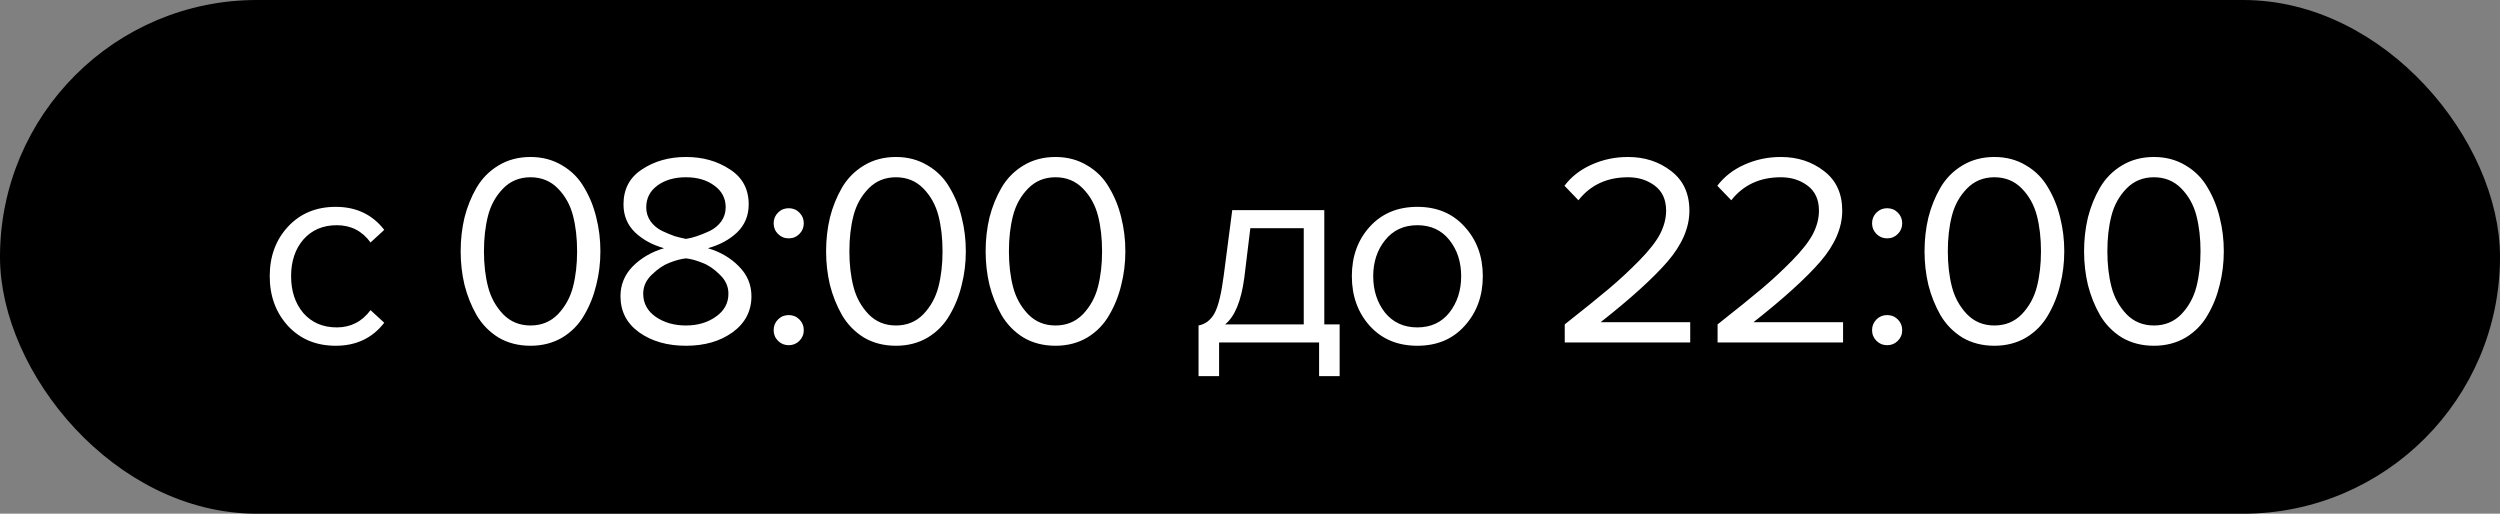
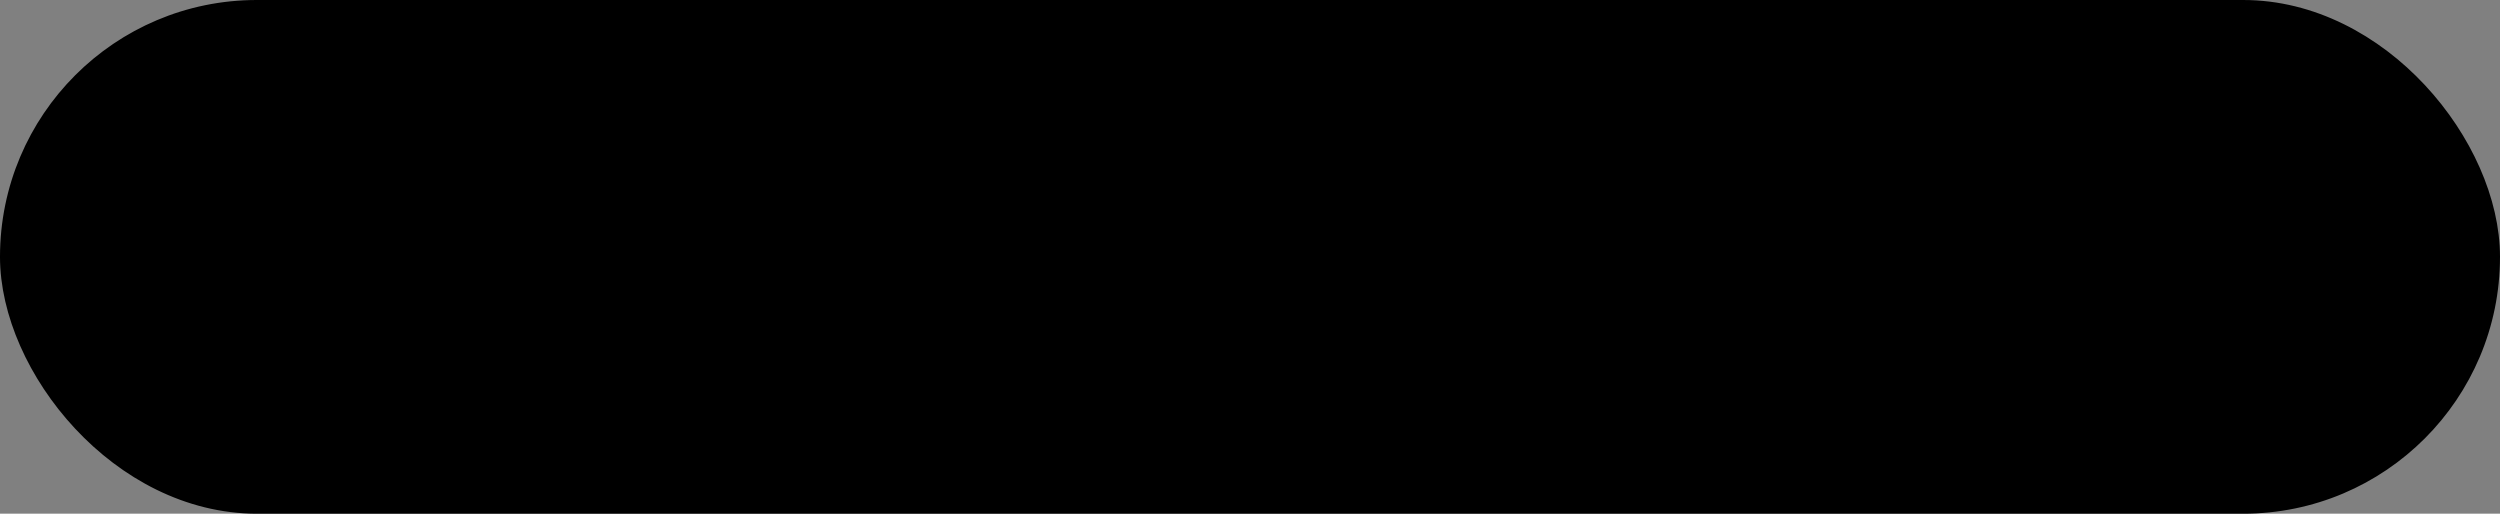
<svg xmlns="http://www.w3.org/2000/svg" width="146" height="30" viewBox="0 0 146 30" fill="none">
  <rect x="0" y="0" width="146" height="30" fill="#808080" stroke="none" />
  <rect x="0.5" y="0.5" width="145" height="29" rx="14.5" fill="black" stroke="black" />
-   <path d="M19.608 20.192C18.467 20.192 17.539 19.808 16.824 19.04C16.109 18.261 15.752 17.291 15.752 16.128C15.752 14.965 16.109 14 16.824 13.232C17.539 12.464 18.467 12.08 19.608 12.08C20.803 12.08 21.747 12.528 22.44 13.424L21.64 14.16C21.149 13.488 20.493 13.152 19.672 13.152C18.861 13.152 18.211 13.429 17.72 13.984C17.24 14.539 17 15.253 17 16.128C17 17.003 17.24 17.723 17.72 18.288C18.211 18.843 18.861 19.12 19.672 19.12C20.483 19.12 21.139 18.784 21.64 18.112L22.44 18.848C21.747 19.744 20.803 20.192 19.608 20.192ZM30.983 20.192C30.279 20.192 29.655 20.032 29.111 19.712C28.578 19.381 28.151 18.944 27.831 18.4C27.521 17.856 27.287 17.269 27.127 16.64C26.977 16.011 26.903 15.355 26.903 14.672C26.903 13.989 26.977 13.333 27.127 12.704C27.287 12.075 27.521 11.493 27.831 10.96C28.151 10.416 28.578 9.984 29.111 9.664C29.655 9.333 30.279 9.168 30.983 9.168C31.676 9.168 32.295 9.333 32.839 9.664C33.383 9.984 33.809 10.416 34.119 10.96C34.439 11.493 34.673 12.075 34.823 12.704C34.983 13.333 35.063 13.989 35.063 14.672C35.063 15.355 34.983 16.011 34.823 16.64C34.673 17.269 34.439 17.856 34.119 18.4C33.809 18.944 33.383 19.381 32.839 19.712C32.295 20.032 31.676 20.192 30.983 20.192ZM29.383 18.352C29.809 18.789 30.343 19.008 30.983 19.008C31.623 19.008 32.156 18.789 32.583 18.352C33.01 17.904 33.303 17.371 33.463 16.752C33.623 16.133 33.703 15.44 33.703 14.672C33.703 13.904 33.623 13.211 33.463 12.592C33.303 11.973 33.01 11.445 32.583 11.008C32.156 10.571 31.623 10.352 30.983 10.352C30.343 10.352 29.809 10.571 29.383 11.008C28.956 11.445 28.663 11.973 28.503 12.592C28.343 13.211 28.263 13.904 28.263 14.672C28.263 15.44 28.343 16.133 28.503 16.752C28.663 17.371 28.956 17.904 29.383 18.352ZM42.78 19.408C42.054 19.931 41.148 20.192 40.06 20.192C38.972 20.192 38.06 19.931 37.324 19.408C36.598 18.885 36.236 18.181 36.236 17.296C36.236 16.624 36.476 16.043 36.956 15.552C37.446 15.061 38.054 14.709 38.78 14.496C38.097 14.304 37.532 13.995 37.084 13.568C36.636 13.131 36.412 12.587 36.412 11.936C36.412 11.04 36.774 10.357 37.5 9.888C38.225 9.408 39.078 9.168 40.06 9.168C41.041 9.168 41.894 9.408 42.62 9.888C43.356 10.357 43.724 11.04 43.724 11.936C43.724 12.587 43.5 13.131 43.052 13.568C42.604 13.995 42.033 14.304 41.34 14.496C42.065 14.709 42.668 15.061 43.148 15.552C43.638 16.043 43.884 16.624 43.884 17.296C43.884 18.171 43.516 18.875 42.78 19.408ZM40.06 13.952C40.273 13.92 40.486 13.867 40.7 13.792C40.924 13.717 41.174 13.616 41.452 13.488C41.729 13.349 41.953 13.163 42.124 12.928C42.294 12.683 42.38 12.411 42.38 12.112C42.38 11.579 42.156 11.152 41.708 10.832C41.27 10.512 40.721 10.352 40.06 10.352C39.388 10.352 38.833 10.512 38.396 10.832C37.958 11.152 37.74 11.579 37.74 12.112C37.74 12.411 37.825 12.683 37.996 12.928C38.166 13.163 38.39 13.349 38.668 13.488C38.945 13.616 39.19 13.717 39.404 13.792C39.628 13.856 39.846 13.909 40.06 13.952ZM40.06 19.008C40.742 19.008 41.324 18.837 41.804 18.496C42.294 18.155 42.54 17.707 42.54 17.152C42.54 16.725 42.369 16.352 42.028 16.032C41.697 15.701 41.356 15.472 41.004 15.344C40.662 15.205 40.348 15.12 40.06 15.088C39.772 15.12 39.452 15.205 39.1 15.344C38.758 15.472 38.417 15.701 38.076 16.032C37.734 16.352 37.564 16.725 37.564 17.152C37.564 17.707 37.804 18.155 38.284 18.496C38.774 18.837 39.366 19.008 40.06 19.008ZM46.685 13.664C46.514 13.835 46.306 13.92 46.061 13.92C45.815 13.92 45.607 13.835 45.437 13.664C45.266 13.493 45.181 13.285 45.181 13.04C45.181 12.795 45.266 12.587 45.437 12.416C45.607 12.245 45.815 12.16 46.061 12.16C46.306 12.16 46.514 12.245 46.685 12.416C46.855 12.587 46.941 12.795 46.941 13.04C46.941 13.285 46.855 13.493 46.685 13.664ZM46.685 19.904C46.514 20.075 46.306 20.16 46.061 20.16C45.815 20.16 45.607 20.075 45.437 19.904C45.266 19.733 45.181 19.525 45.181 19.28C45.181 19.035 45.266 18.827 45.437 18.656C45.607 18.485 45.815 18.4 46.061 18.4C46.306 18.4 46.514 18.485 46.685 18.656C46.855 18.827 46.941 19.035 46.941 19.28C46.941 19.525 46.855 19.733 46.685 19.904ZM52.324 20.192C51.62 20.192 50.996 20.032 50.452 19.712C49.919 19.381 49.492 18.944 49.172 18.4C48.863 17.856 48.628 17.269 48.468 16.64C48.319 16.011 48.244 15.355 48.244 14.672C48.244 13.989 48.319 13.333 48.468 12.704C48.628 12.075 48.863 11.493 49.172 10.96C49.492 10.416 49.919 9.984 50.452 9.664C50.996 9.333 51.62 9.168 52.324 9.168C53.017 9.168 53.636 9.333 54.18 9.664C54.724 9.984 55.151 10.416 55.46 10.96C55.78 11.493 56.015 12.075 56.164 12.704C56.324 13.333 56.404 13.989 56.404 14.672C56.404 15.355 56.324 16.011 56.164 16.64C56.015 17.269 55.78 17.856 55.46 18.4C55.151 18.944 54.724 19.381 54.18 19.712C53.636 20.032 53.017 20.192 52.324 20.192ZM50.724 18.352C51.151 18.789 51.684 19.008 52.324 19.008C52.964 19.008 53.498 18.789 53.924 18.352C54.351 17.904 54.644 17.371 54.804 16.752C54.964 16.133 55.044 15.44 55.044 14.672C55.044 13.904 54.964 13.211 54.804 12.592C54.644 11.973 54.351 11.445 53.924 11.008C53.498 10.571 52.964 10.352 52.324 10.352C51.684 10.352 51.151 10.571 50.724 11.008C50.297 11.445 50.004 11.973 49.844 12.592C49.684 13.211 49.604 13.904 49.604 14.672C49.604 15.44 49.684 16.133 49.844 16.752C50.004 17.371 50.297 17.904 50.724 18.352ZM61.641 20.192C60.937 20.192 60.313 20.032 59.769 19.712C59.236 19.381 58.809 18.944 58.489 18.4C58.18 17.856 57.945 17.269 57.785 16.64C57.636 16.011 57.561 15.355 57.561 14.672C57.561 13.989 57.636 13.333 57.785 12.704C57.945 12.075 58.18 11.493 58.489 10.96C58.809 10.416 59.236 9.984 59.769 9.664C60.313 9.333 60.937 9.168 61.641 9.168C62.334 9.168 62.953 9.333 63.497 9.664C64.041 9.984 64.468 10.416 64.777 10.96C65.097 11.493 65.332 12.075 65.481 12.704C65.641 13.333 65.721 13.989 65.721 14.672C65.721 15.355 65.641 16.011 65.481 16.64C65.332 17.269 65.097 17.856 64.777 18.4C64.468 18.944 64.041 19.381 63.497 19.712C62.953 20.032 62.334 20.192 61.641 20.192ZM60.041 18.352C60.468 18.789 61.001 19.008 61.641 19.008C62.281 19.008 62.814 18.789 63.241 18.352C63.668 17.904 63.961 17.371 64.121 16.752C64.281 16.133 64.361 15.44 64.361 14.672C64.361 13.904 64.281 13.211 64.121 12.592C63.961 11.973 63.668 11.445 63.241 11.008C62.814 10.571 62.281 10.352 61.641 10.352C61.001 10.352 60.468 10.571 60.041 11.008C59.614 11.445 59.321 11.973 59.161 12.592C59.001 13.211 58.921 13.904 58.921 14.672C58.921 15.44 59.001 16.133 59.161 16.752C59.321 17.371 59.614 17.904 60.041 18.352ZM69.995 21.968V19.008C70.389 18.933 70.699 18.699 70.923 18.304C71.147 17.899 71.328 17.157 71.467 16.08L71.963 12.272H77.339V18.944H78.235V21.968H77.035V20H71.195V21.968H69.995ZM73.019 13.328L72.667 16.224C72.486 17.579 72.112 18.485 71.547 18.944H76.139V13.328H73.019ZM85.54 19.024C84.846 19.803 83.924 20.192 82.772 20.192C81.62 20.192 80.692 19.803 79.988 19.024C79.294 18.245 78.948 17.28 78.948 16.128C78.948 14.976 79.294 14.016 79.988 13.248C80.692 12.469 81.62 12.08 82.772 12.08C83.924 12.08 84.846 12.469 85.54 13.248C86.244 14.016 86.596 14.976 86.596 16.128C86.596 17.28 86.244 18.245 85.54 19.024ZM80.884 18.256C81.353 18.832 81.982 19.12 82.772 19.12C83.561 19.12 84.185 18.832 84.644 18.256C85.102 17.669 85.332 16.96 85.332 16.128C85.332 15.296 85.102 14.592 84.644 14.016C84.185 13.44 83.561 13.152 82.772 13.152C81.982 13.152 81.353 13.445 80.884 14.032C80.425 14.608 80.196 15.307 80.196 16.128C80.196 16.96 80.425 17.669 80.884 18.256ZM98.709 20H91.381V18.944C92.49 18.069 93.349 17.376 93.957 16.864C94.576 16.341 95.168 15.792 95.733 15.216C96.309 14.629 96.714 14.112 96.949 13.664C97.183 13.205 97.301 12.752 97.301 12.304C97.301 11.664 97.082 11.179 96.645 10.848C96.207 10.517 95.685 10.352 95.077 10.352C93.85 10.352 92.885 10.8 92.181 11.696L91.365 10.848C91.77 10.315 92.298 9.904 92.949 9.616C93.61 9.317 94.32 9.168 95.077 9.168C96.047 9.168 96.885 9.44 97.589 9.984C98.303 10.528 98.661 11.301 98.661 12.304C98.661 13.296 98.234 14.288 97.381 15.28C96.528 16.261 95.226 17.44 93.477 18.816H98.709V20ZM107.635 20H100.307V18.944C101.416 18.069 102.275 17.376 102.883 16.864C103.502 16.341 104.094 15.792 104.659 15.216C105.235 14.629 105.64 14.112 105.875 13.664C106.11 13.205 106.227 12.752 106.227 12.304C106.227 11.664 106.008 11.179 105.571 10.848C105.134 10.517 104.611 10.352 104.003 10.352C102.776 10.352 101.811 10.8 101.107 11.696L100.291 10.848C100.696 10.315 101.224 9.904 101.875 9.616C102.536 9.317 103.246 9.168 104.003 9.168C104.974 9.168 105.811 9.44 106.515 9.984C107.23 10.528 107.587 11.301 107.587 12.304C107.587 13.296 107.16 14.288 106.307 15.28C105.454 16.261 104.152 17.44 102.403 18.816H107.635V20ZM110.833 13.664C110.663 13.835 110.455 13.92 110.209 13.92C109.964 13.92 109.756 13.835 109.585 13.664C109.415 13.493 109.329 13.285 109.329 13.04C109.329 12.795 109.415 12.587 109.585 12.416C109.756 12.245 109.964 12.16 110.209 12.16C110.455 12.16 110.663 12.245 110.833 12.416C111.004 12.587 111.089 12.795 111.089 13.04C111.089 13.285 111.004 13.493 110.833 13.664ZM110.833 19.904C110.663 20.075 110.455 20.16 110.209 20.16C109.964 20.16 109.756 20.075 109.585 19.904C109.415 19.733 109.329 19.525 109.329 19.28C109.329 19.035 109.415 18.827 109.585 18.656C109.756 18.485 109.964 18.4 110.209 18.4C110.455 18.4 110.663 18.485 110.833 18.656C111.004 18.827 111.089 19.035 111.089 19.28C111.089 19.525 111.004 19.733 110.833 19.904ZM116.473 20.192C115.769 20.192 115.145 20.032 114.601 19.712C114.068 19.381 113.641 18.944 113.321 18.4C113.012 17.856 112.777 17.269 112.617 16.64C112.468 16.011 112.393 15.355 112.393 14.672C112.393 13.989 112.468 13.333 112.617 12.704C112.777 12.075 113.012 11.493 113.321 10.96C113.641 10.416 114.068 9.984 114.601 9.664C115.145 9.333 115.769 9.168 116.473 9.168C117.166 9.168 117.785 9.333 118.329 9.664C118.873 9.984 119.3 10.416 119.609 10.96C119.929 11.493 120.164 12.075 120.313 12.704C120.473 13.333 120.553 13.989 120.553 14.672C120.553 15.355 120.473 16.011 120.313 16.64C120.164 17.269 119.929 17.856 119.609 18.4C119.3 18.944 118.873 19.381 118.329 19.712C117.785 20.032 117.166 20.192 116.473 20.192ZM114.873 18.352C115.3 18.789 115.833 19.008 116.473 19.008C117.113 19.008 117.646 18.789 118.073 18.352C118.5 17.904 118.793 17.371 118.953 16.752C119.113 16.133 119.193 15.44 119.193 14.672C119.193 13.904 119.113 13.211 118.953 12.592C118.793 11.973 118.5 11.445 118.073 11.008C117.646 10.571 117.113 10.352 116.473 10.352C115.833 10.352 115.3 10.571 114.873 11.008C114.446 11.445 114.153 11.973 113.993 12.592C113.833 13.211 113.753 13.904 113.753 14.672C113.753 15.44 113.833 16.133 113.993 16.752C114.153 17.371 114.446 17.904 114.873 18.352ZM125.79 20.192C125.086 20.192 124.462 20.032 123.918 19.712C123.384 19.381 122.958 18.944 122.638 18.4C122.328 17.856 122.094 17.269 121.934 16.64C121.784 16.011 121.71 15.355 121.71 14.672C121.71 13.989 121.784 13.333 121.934 12.704C122.094 12.075 122.328 11.493 122.638 10.96C122.958 10.416 123.384 9.984 123.918 9.664C124.462 9.333 125.086 9.168 125.79 9.168C126.483 9.168 127.102 9.333 127.646 9.664C128.19 9.984 128.616 10.416 128.926 10.96C129.246 11.493 129.48 12.075 129.63 12.704C129.79 13.333 129.87 13.989 129.87 14.672C129.87 15.355 129.79 16.011 129.63 16.64C129.48 17.269 129.246 17.856 128.926 18.4C128.616 18.944 128.19 19.381 127.646 19.712C127.102 20.032 126.483 20.192 125.79 20.192ZM124.19 18.352C124.616 18.789 125.15 19.008 125.79 19.008C126.43 19.008 126.963 18.789 127.39 18.352C127.816 17.904 128.11 17.371 128.27 16.752C128.43 16.133 128.51 15.44 128.51 14.672C128.51 13.904 128.43 13.211 128.27 12.592C128.11 11.973 127.816 11.445 127.39 11.008C126.963 10.571 126.43 10.352 125.79 10.352C125.15 10.352 124.616 10.571 124.19 11.008C123.763 11.445 123.47 11.973 123.31 12.592C123.15 13.211 123.07 13.904 123.07 14.672C123.07 15.44 123.15 16.133 123.31 16.752C123.47 17.371 123.763 17.904 124.19 18.352Z" fill="white" />
</svg>